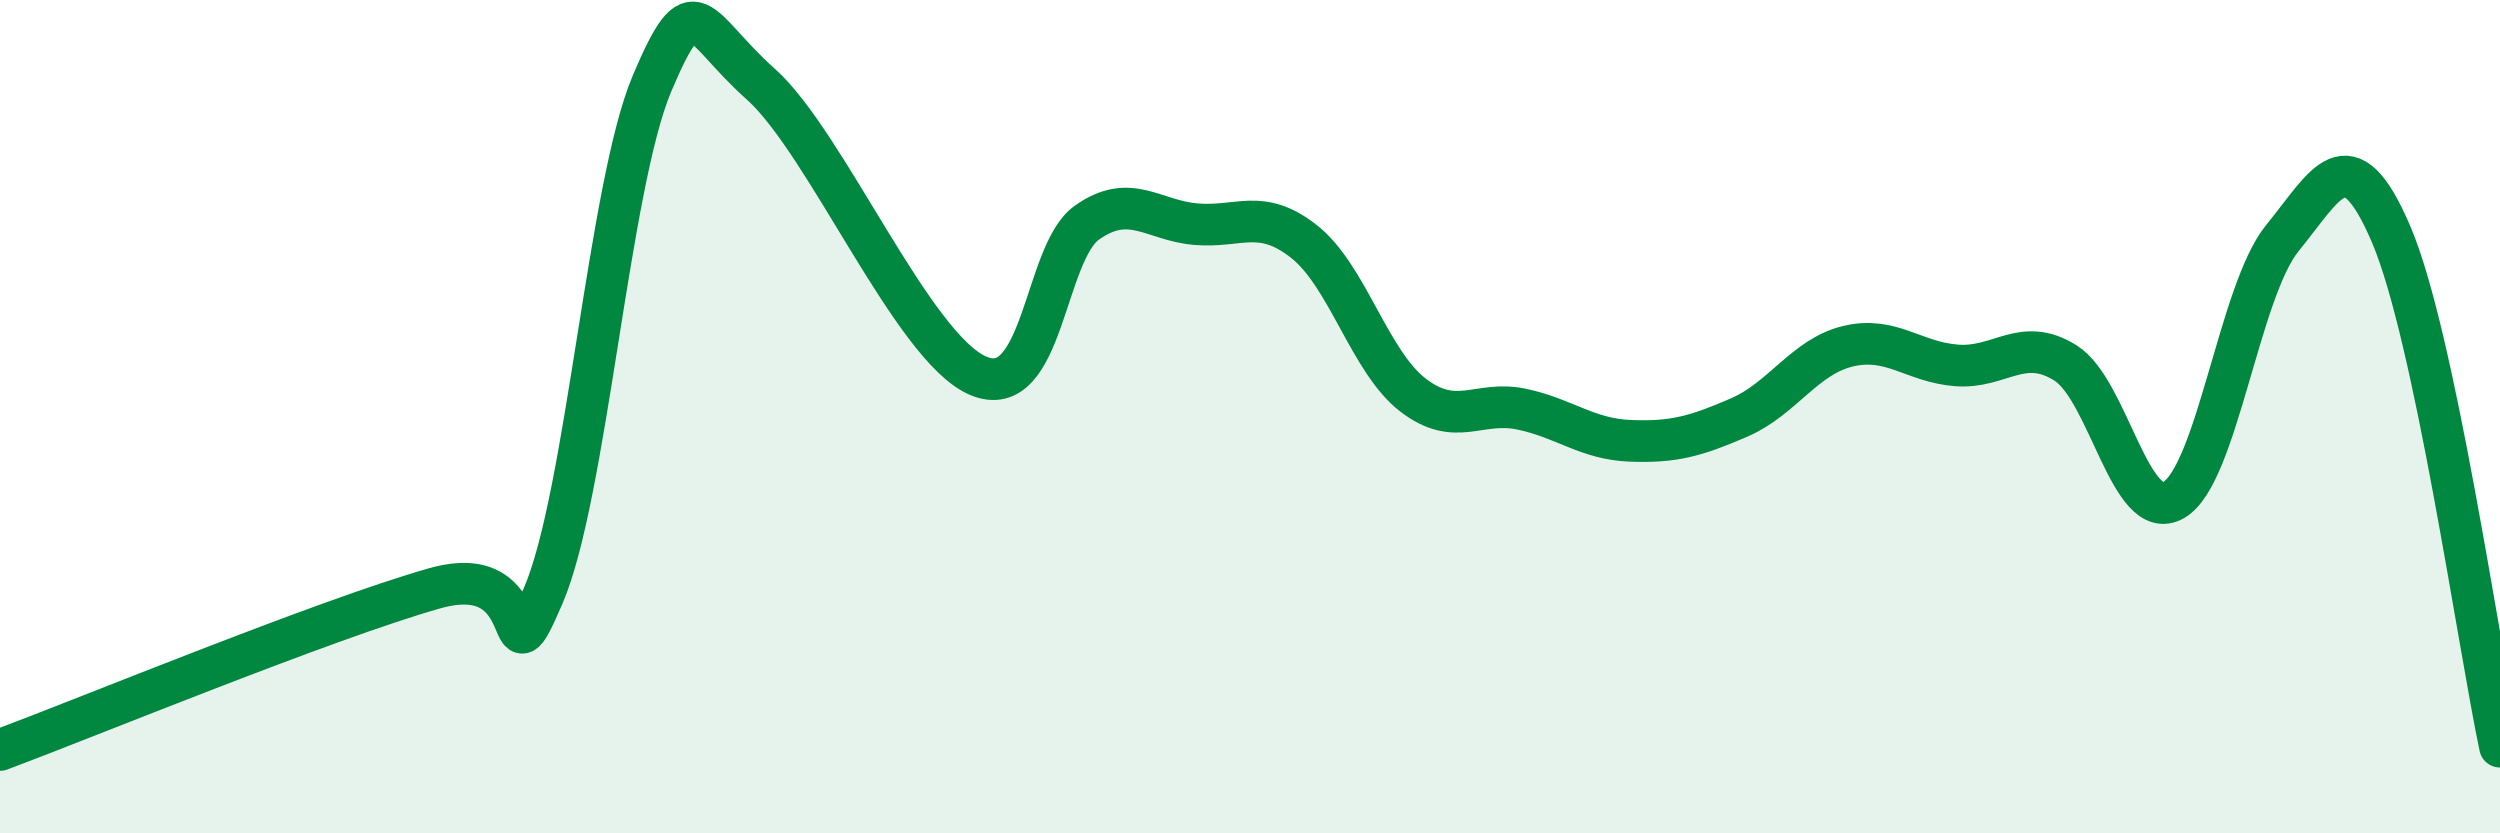
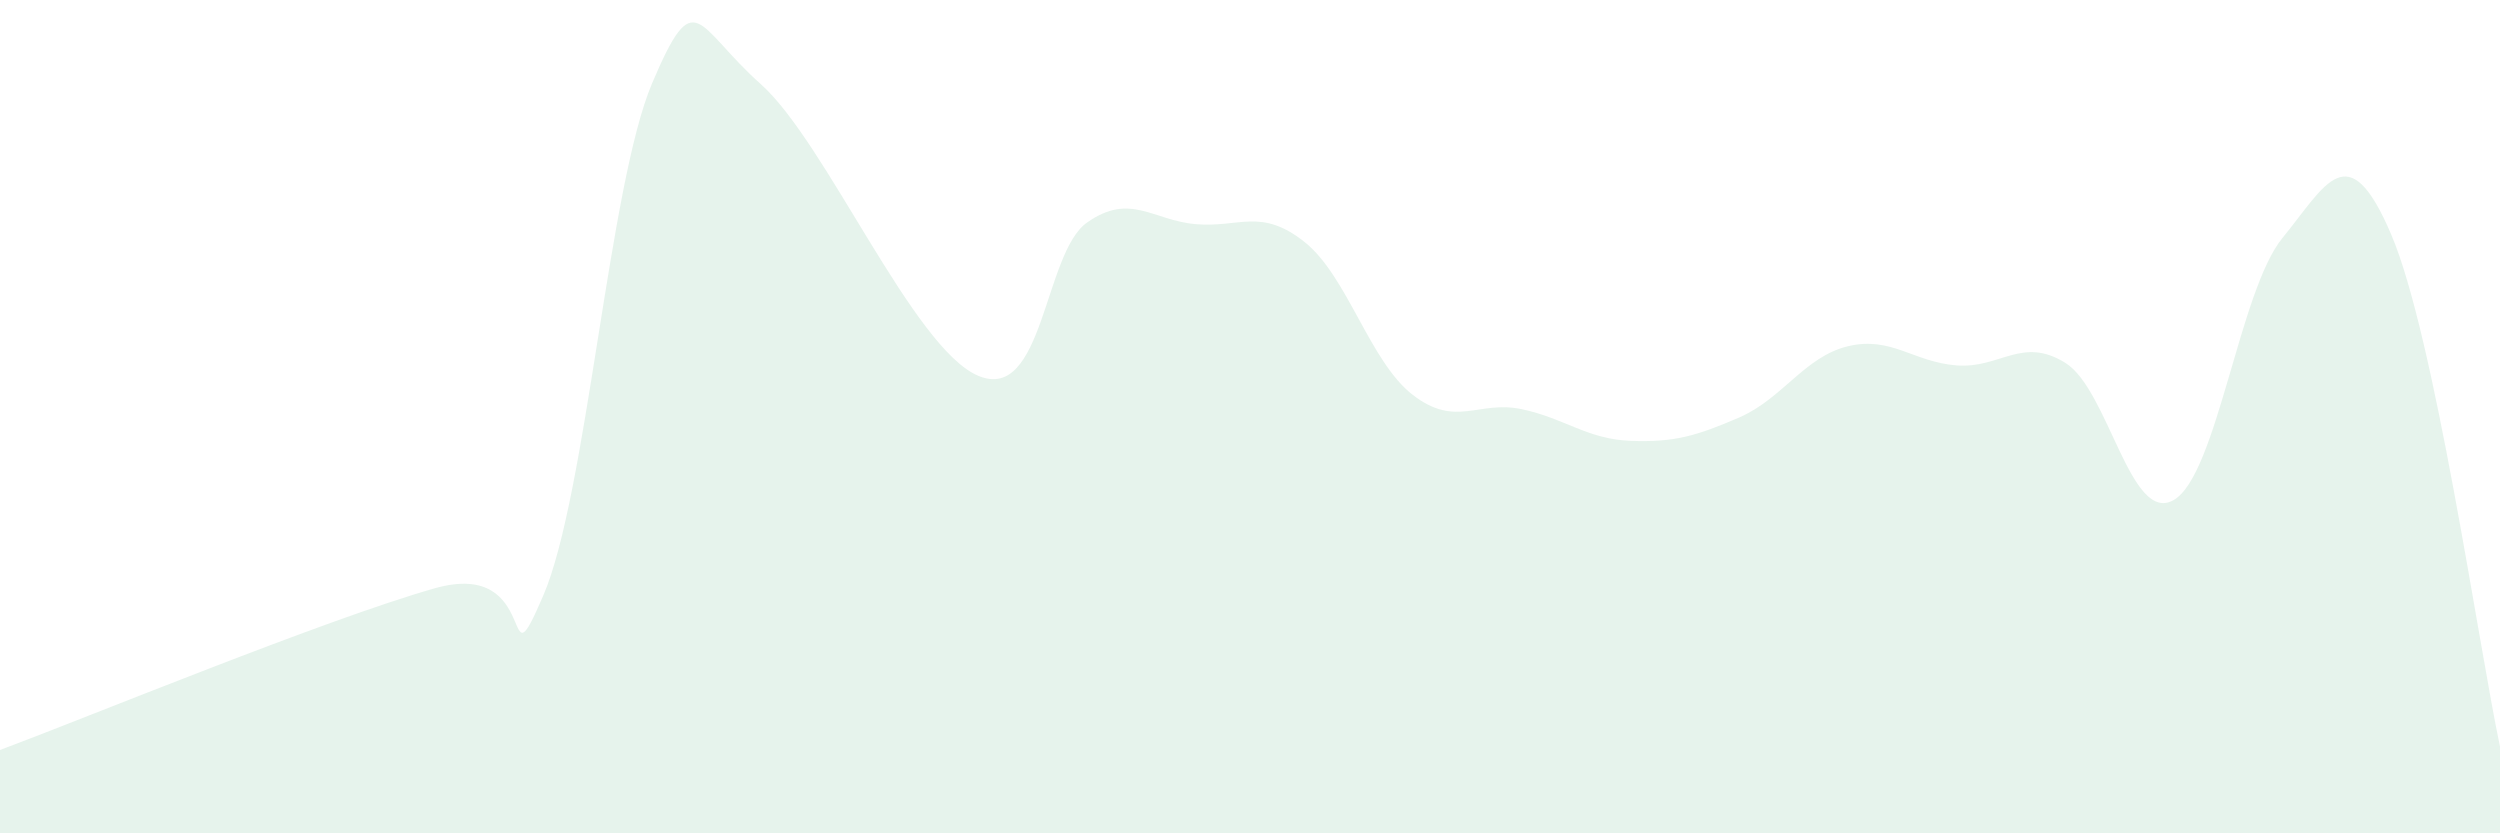
<svg xmlns="http://www.w3.org/2000/svg" width="60" height="20" viewBox="0 0 60 20">
  <path d="M 0,18 C 2.09,17.22 7.82,14.86 10.43,14.12 C 13.04,13.38 12,16.71 13.04,14.29 C 14.08,11.87 14.61,4.45 15.65,2 C 16.69,-0.45 16.69,0.62 18.26,2.02 C 19.83,3.42 21.91,8.36 23.48,9.02 C 25.05,9.68 25.05,6.07 26.09,5.34 C 27.13,4.61 27.66,5.29 28.7,5.38 C 29.74,5.47 30.26,4.98 31.3,5.8 C 32.34,6.62 32.87,8.68 33.91,9.48 C 34.95,10.28 35.48,9.6 36.52,9.82 C 37.56,10.04 38.09,10.54 39.13,10.58 C 40.17,10.62 40.7,10.47 41.74,10.02 C 42.78,9.57 43.31,8.56 44.35,8.31 C 45.39,8.06 45.92,8.69 46.96,8.77 C 48,8.85 48.53,8.06 49.57,8.71 C 50.61,9.36 51.13,12.6 52.17,12 C 53.21,11.4 53.74,6.98 54.78,5.71 C 55.82,4.44 56.35,3.19 57.39,5.63 C 58.43,8.07 59.48,15.46 60,17.92L60 20L0 20Z" fill="#008740" opacity="0.1" stroke-linecap="round" stroke-linejoin="round" />
-   <path d="M 0,18 C 2.09,17.22 7.82,14.86 10.43,14.12 C 13.04,13.38 12,16.71 13.04,14.29 C 14.08,11.87 14.61,4.45 15.65,2 C 16.69,-0.45 16.69,0.62 18.26,2.02 C 19.83,3.42 21.91,8.36 23.48,9.02 C 25.05,9.68 25.05,6.07 26.09,5.34 C 27.13,4.61 27.66,5.29 28.7,5.38 C 29.74,5.47 30.26,4.98 31.3,5.8 C 32.34,6.62 32.87,8.68 33.91,9.48 C 34.95,10.28 35.48,9.6 36.52,9.82 C 37.56,10.04 38.09,10.54 39.13,10.58 C 40.17,10.62 40.7,10.47 41.74,10.02 C 42.78,9.57 43.31,8.56 44.35,8.31 C 45.39,8.06 45.92,8.69 46.96,8.77 C 48,8.85 48.53,8.06 49.57,8.71 C 50.61,9.36 51.13,12.6 52.17,12 C 53.21,11.4 53.74,6.98 54.78,5.71 C 55.82,4.44 56.35,3.19 57.39,5.63 C 58.43,8.07 59.48,15.46 60,17.92" stroke="#008740" stroke-width="1" fill="none" stroke-linecap="round" stroke-linejoin="round" />
</svg>